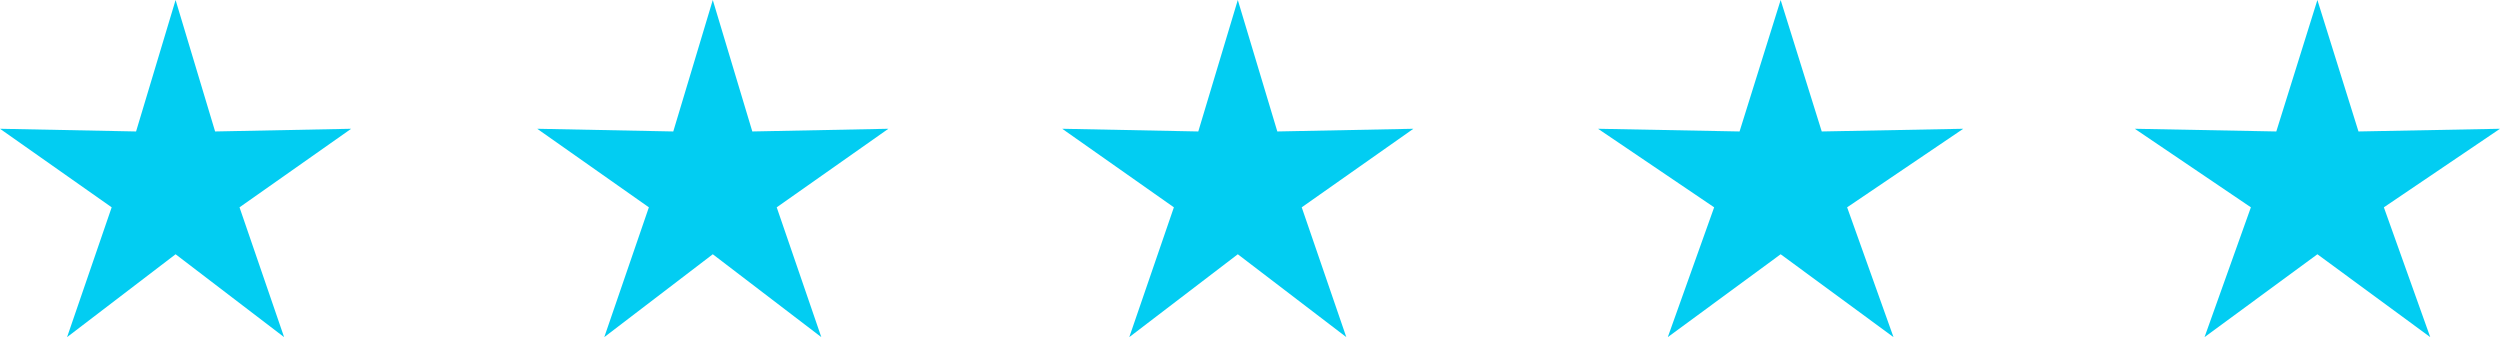
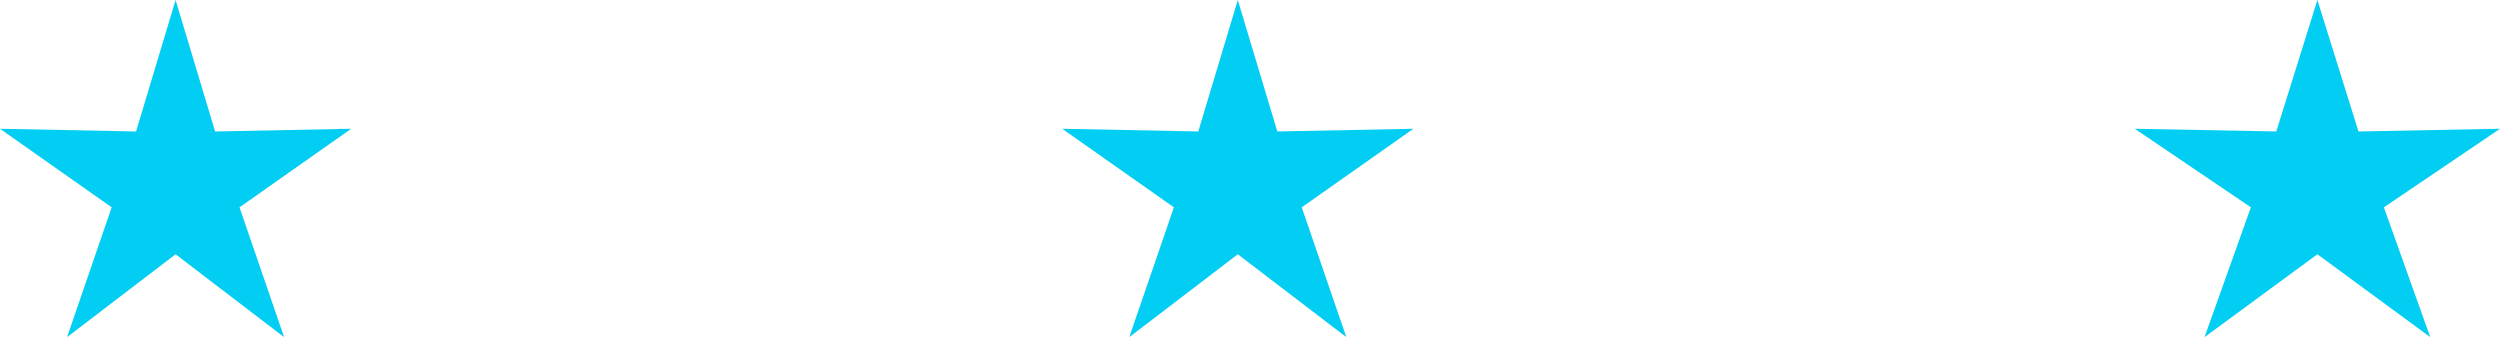
<svg xmlns="http://www.w3.org/2000/svg" width="177.973" height="24" viewBox="0 0 177.973 24">
  <g id="test-stars" transform="translate(-860 -2441)">
-     <path id="Polygon_3" data-name="Polygon 3" d="M12.5,0l2.813,9.359L25,9.167l-7.949,5.592L20.225,24,12.5,18.1,4.775,24l3.175-9.241L0,9.167l9.687.192Z" transform="translate(860 2441)" fill="#02cdf2" />
-     <path id="Polygon_4" data-name="Polygon 4" d="M12.5,0l2.813,9.359L25,9.167l-7.949,5.592L20.225,24,12.5,18.1,4.775,24l3.175-9.241L0,9.167l9.687.192Z" transform="translate(898.243 2441)" fill="#02cdf2" />
+     <path id="Polygon_3" data-name="Polygon 3" d="M12.5,0l2.813,9.359L25,9.167l-7.949,5.592L20.225,24,12.5,18.1,4.775,24l3.175-9.241L0,9.167l9.687.192" transform="translate(860 2441)" fill="#02cdf2" />
    <path id="Polygon_5" data-name="Polygon 5" d="M12.5,0l2.813,9.359L25,9.167l-7.949,5.592L20.225,24,12.5,18.1,4.775,24l3.175-9.241L0,9.167l9.687.192Z" transform="translate(935.618 2441)" fill="#02cdf2" />
-     <path id="Polygon_6" data-name="Polygon 6" d="M13,0l2.925,9.359L26,9.167l-8.267,5.592L21.034,24,13,18.1,4.966,24l3.3-9.241L0,9.167l10.075.192Z" transform="translate(973.763 2441)" fill="#02cdf2" />
    <path id="Polygon_7" data-name="Polygon 7" d="M13,0l2.925,9.359L26,9.167l-8.267,5.592L21.034,24,13,18.1,4.966,24l3.3-9.241L0,9.167l10.075.192Z" transform="translate(1011.973 2441)" fill="#02cdf2" />
  </g>
</svg>